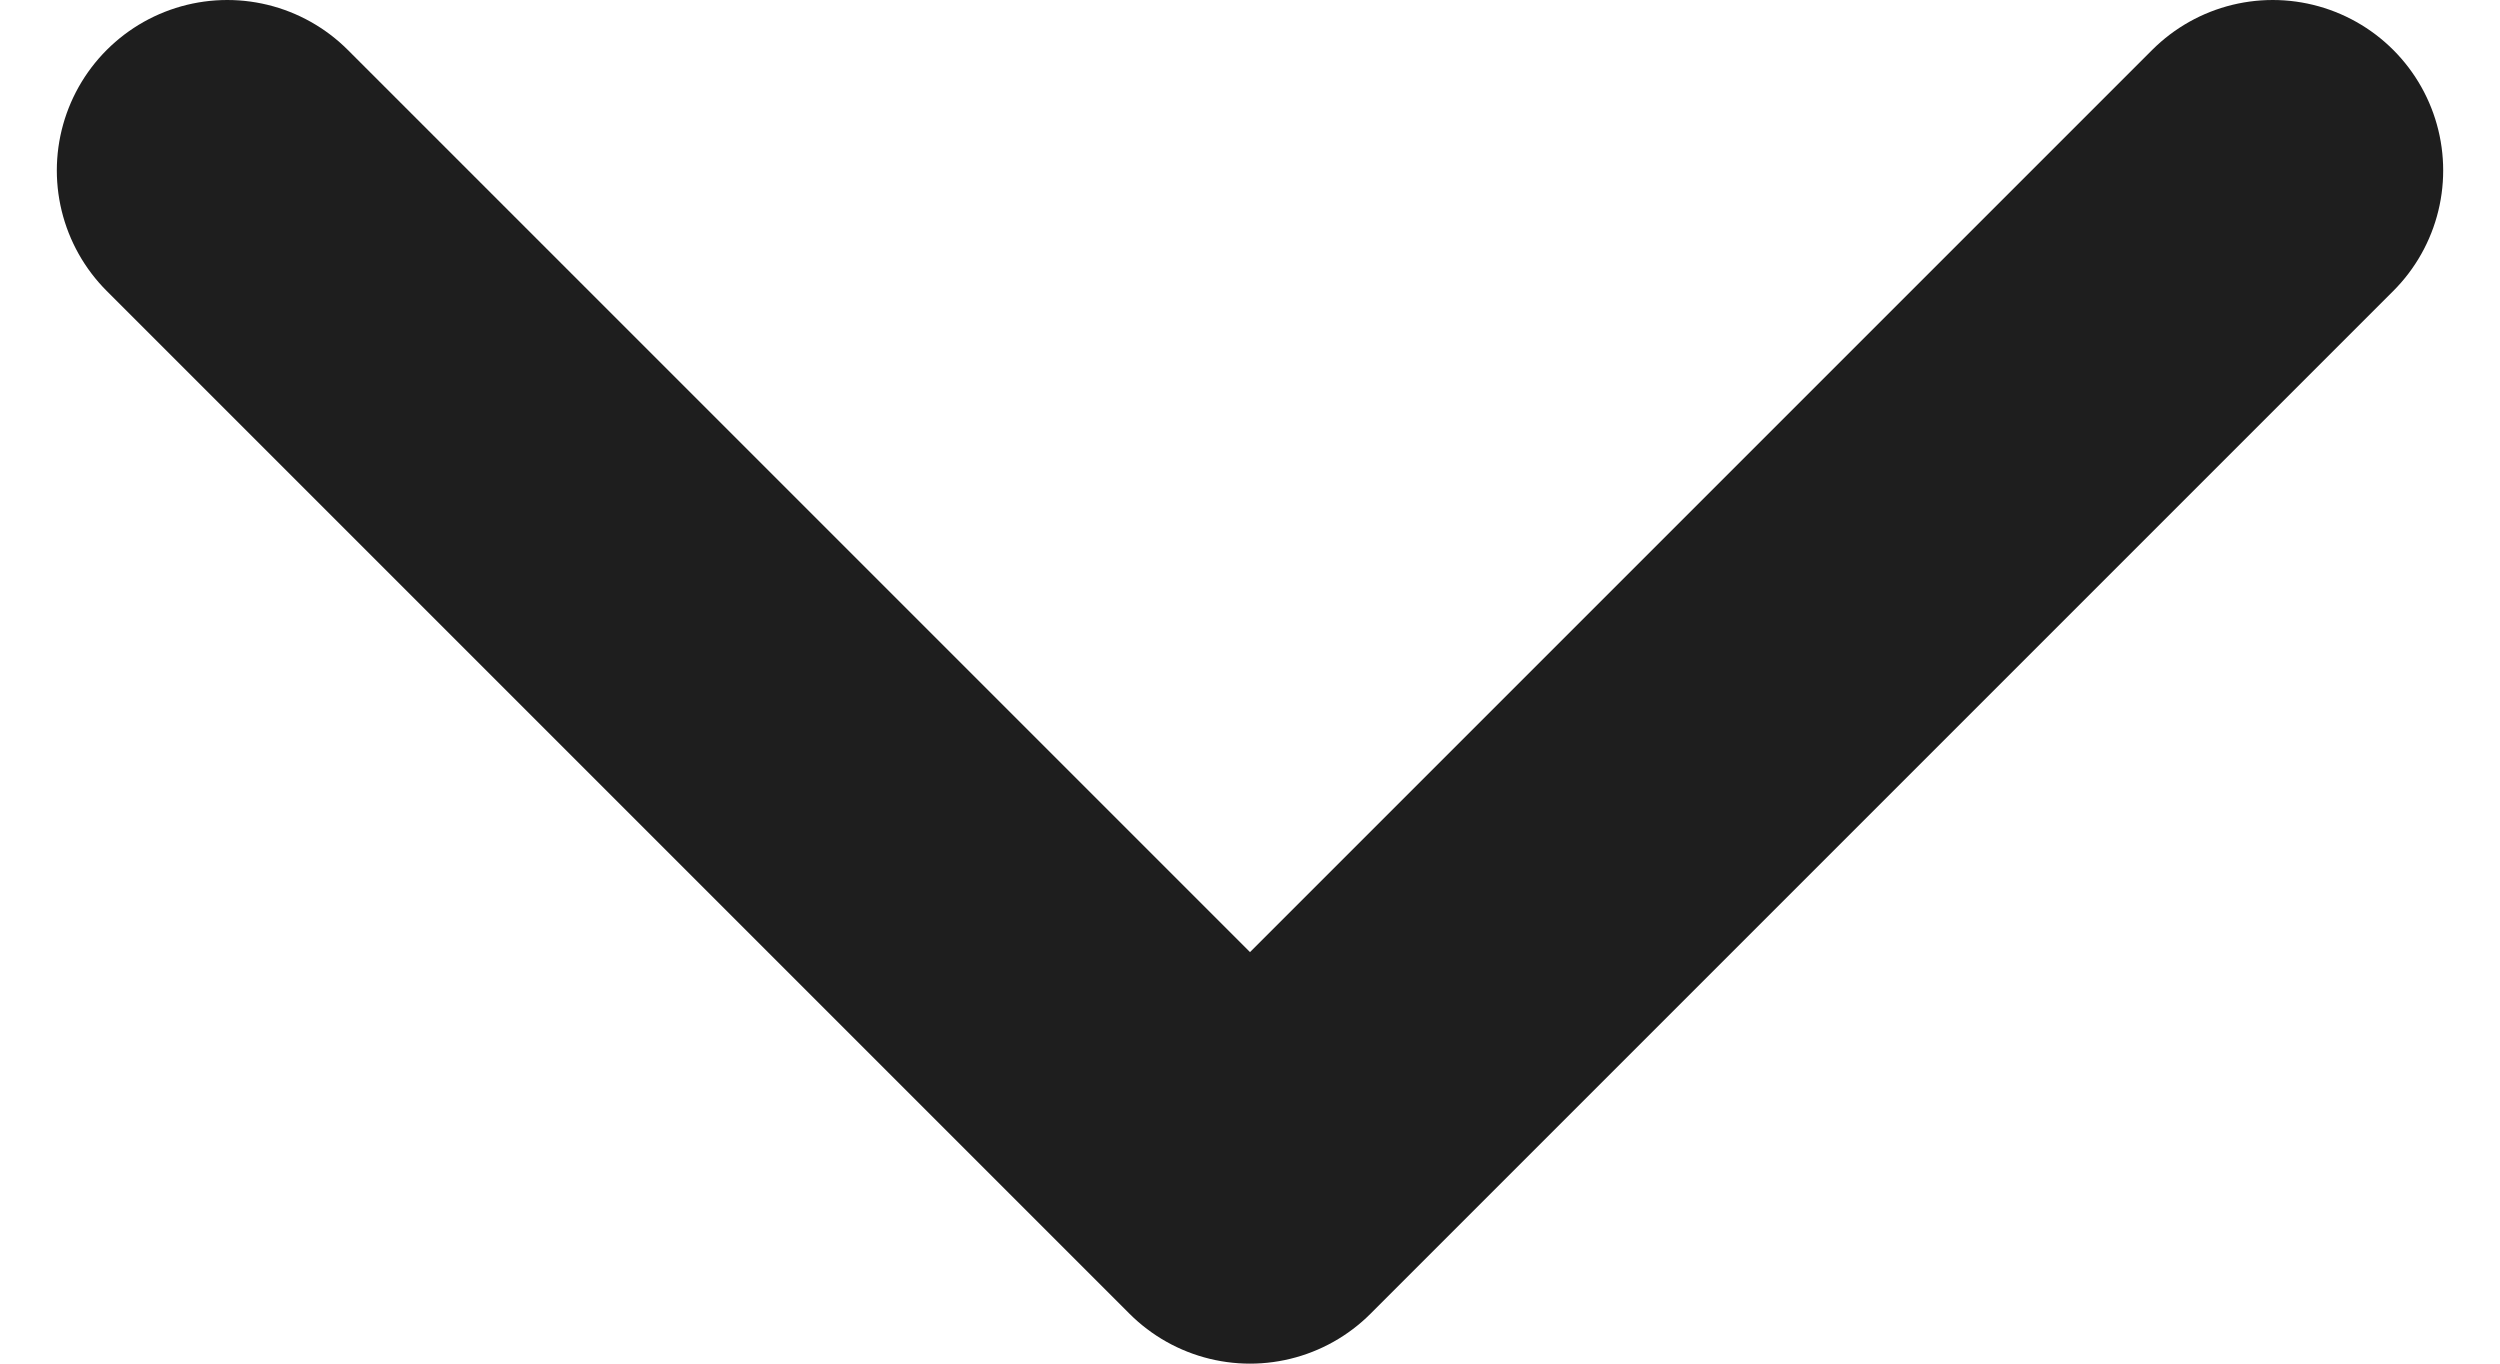
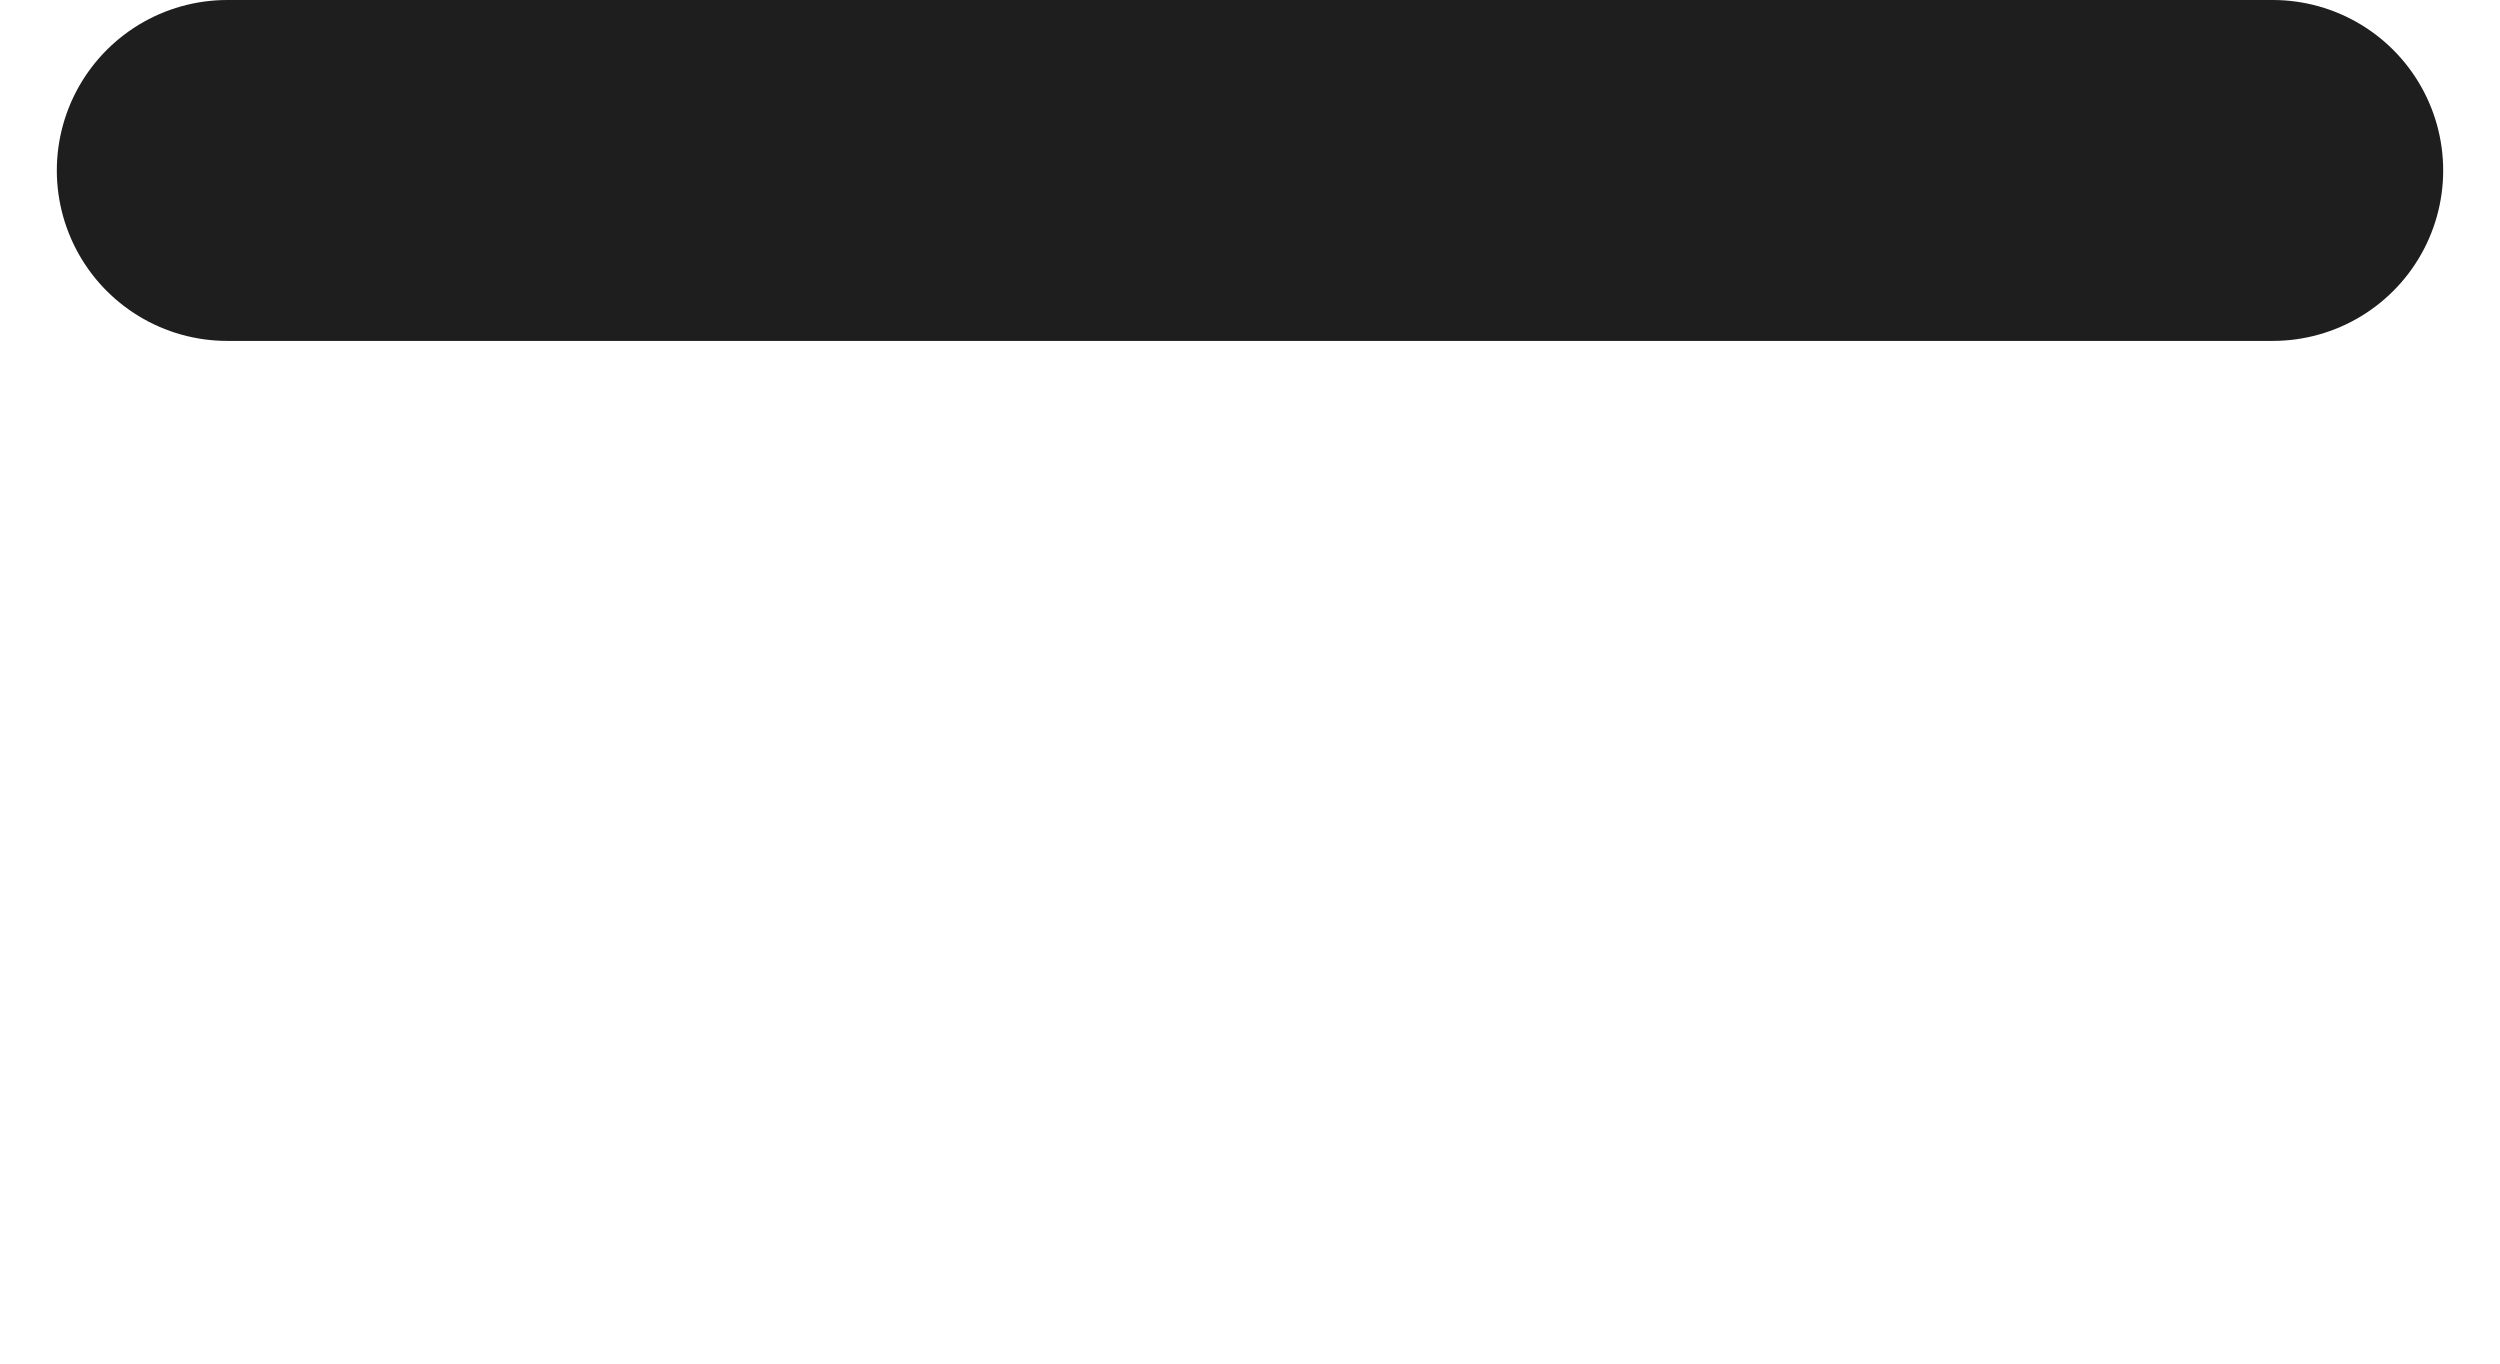
<svg xmlns="http://www.w3.org/2000/svg" width="11" height="6" viewBox="0 0 11 6" fill="none">
-   <path d="M1 0.75L5.5 5.25L10 0.75" stroke="#1E1E1E" stroke-width="1.5" stroke-linecap="round" stroke-linejoin="round" />
+   <path d="M1 0.75L10 0.75" stroke="#1E1E1E" stroke-width="1.5" stroke-linecap="round" stroke-linejoin="round" />
</svg>